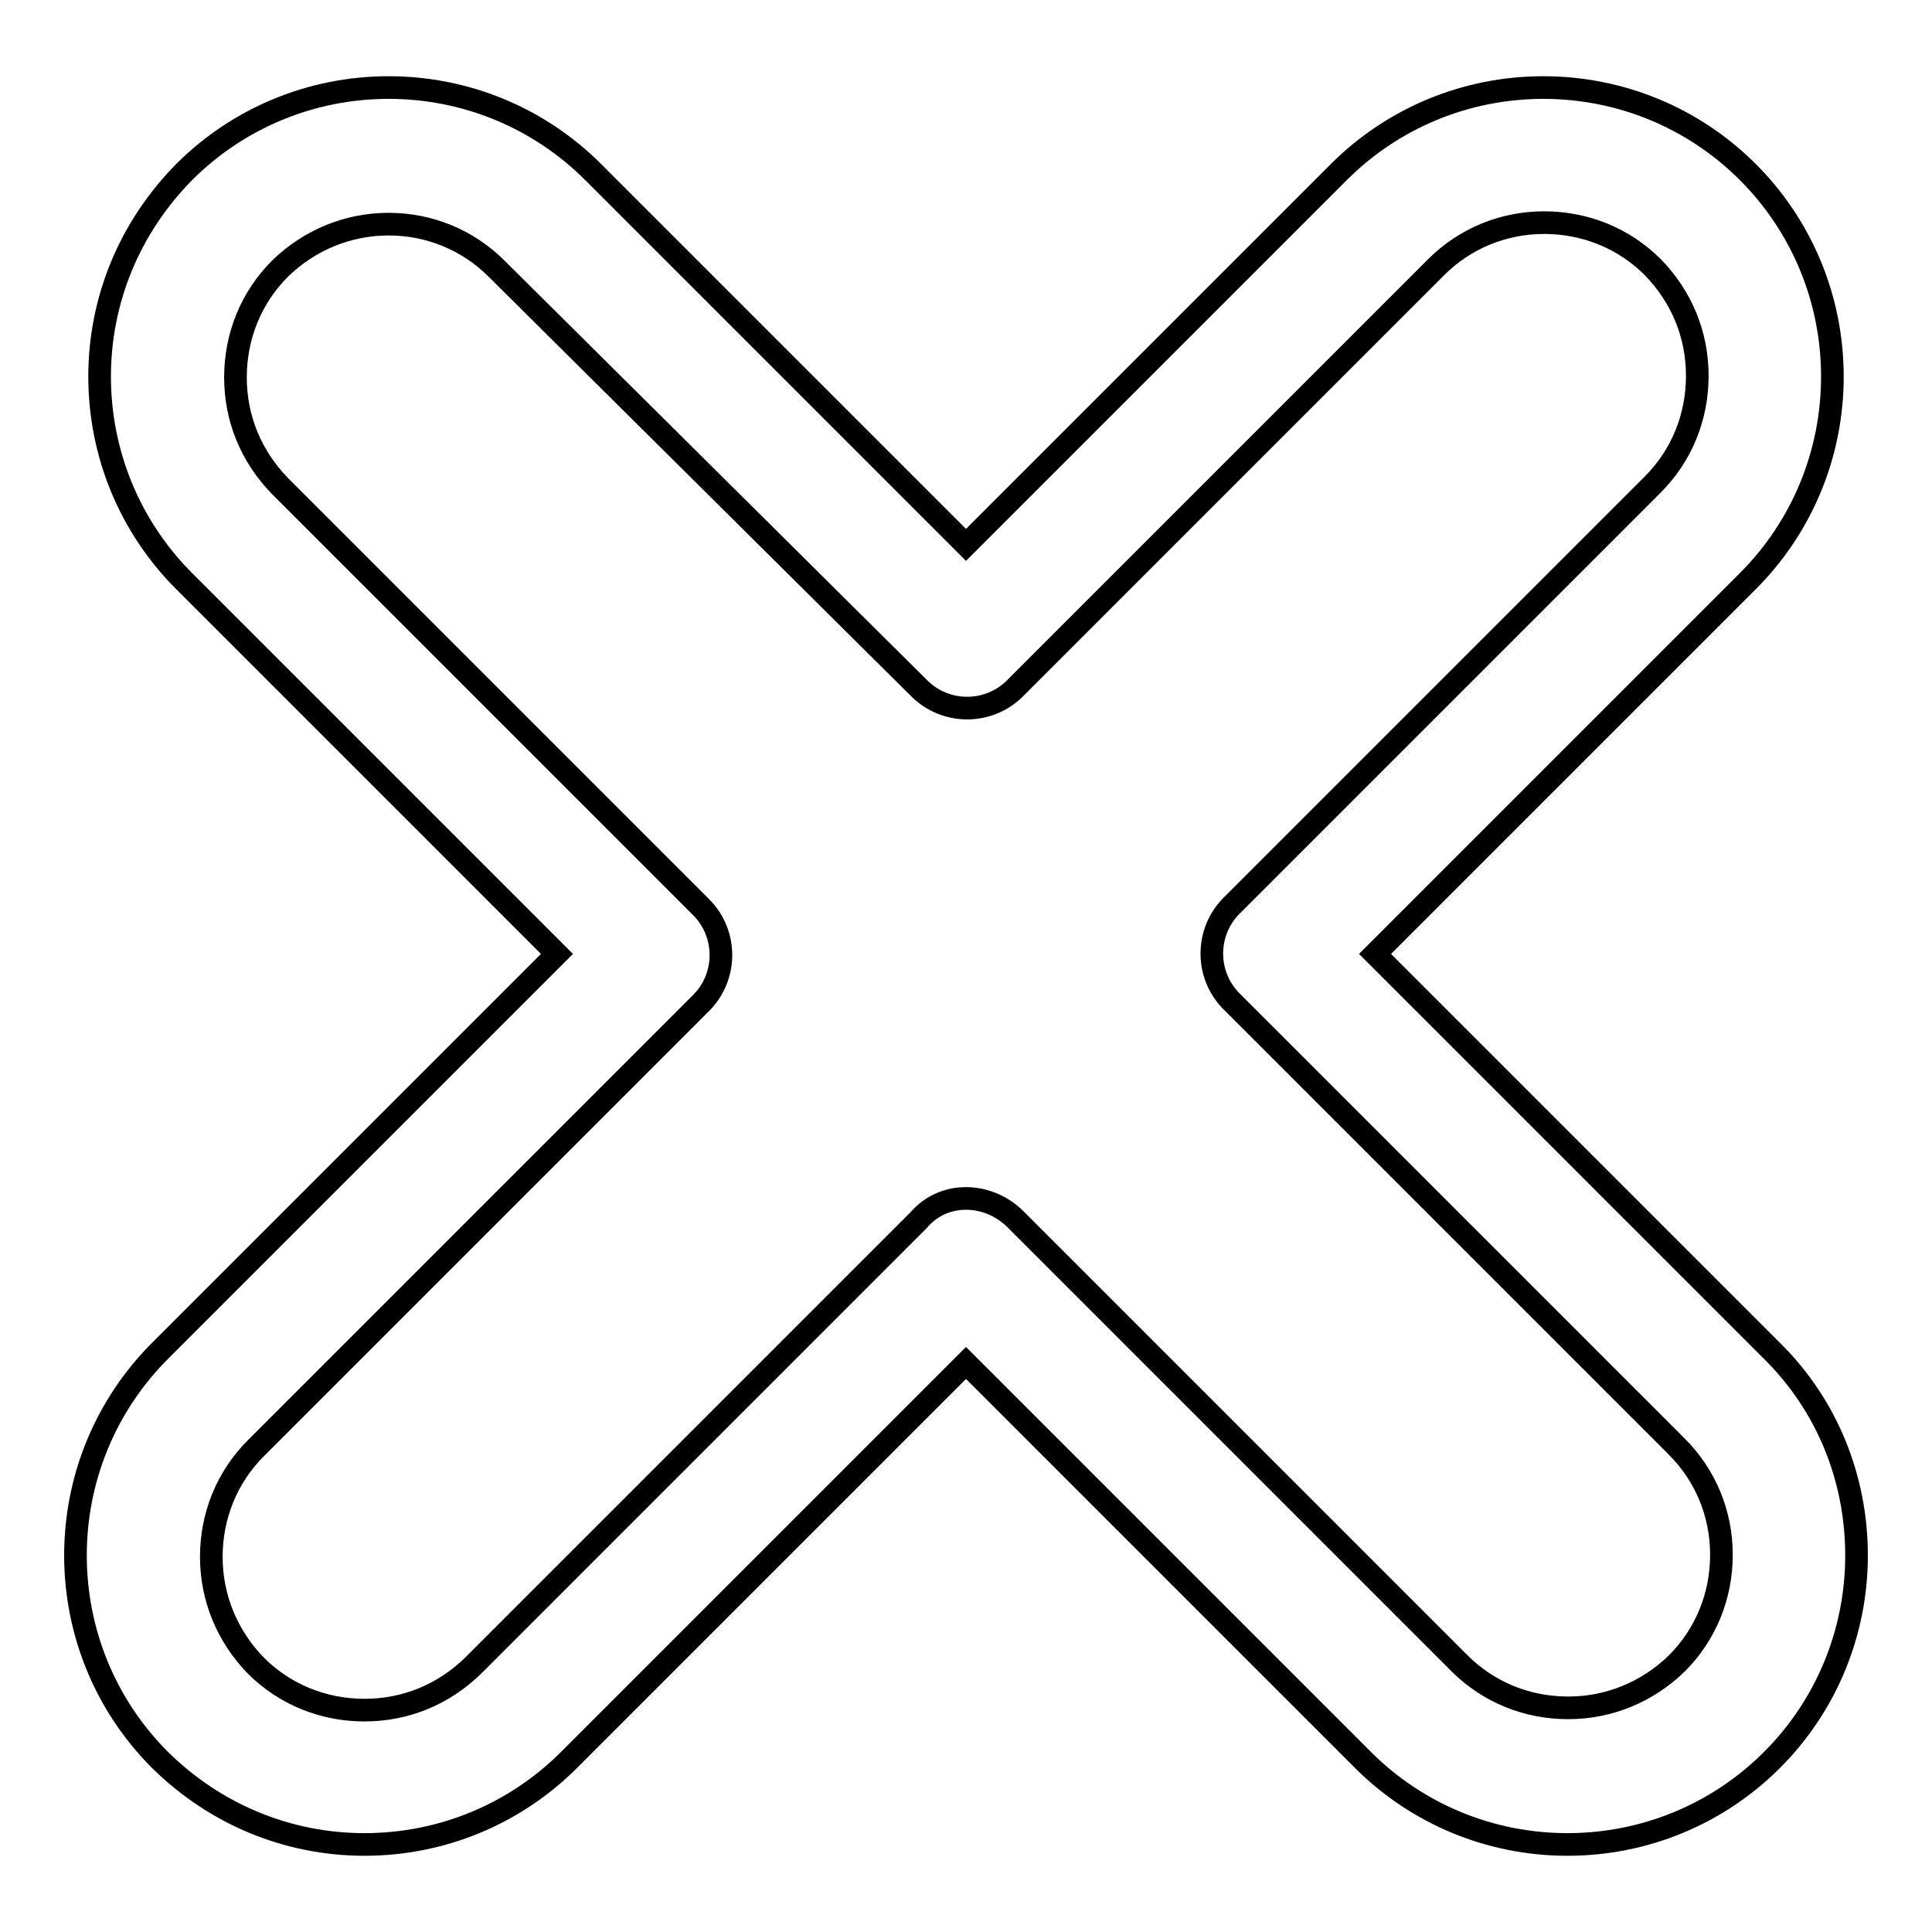
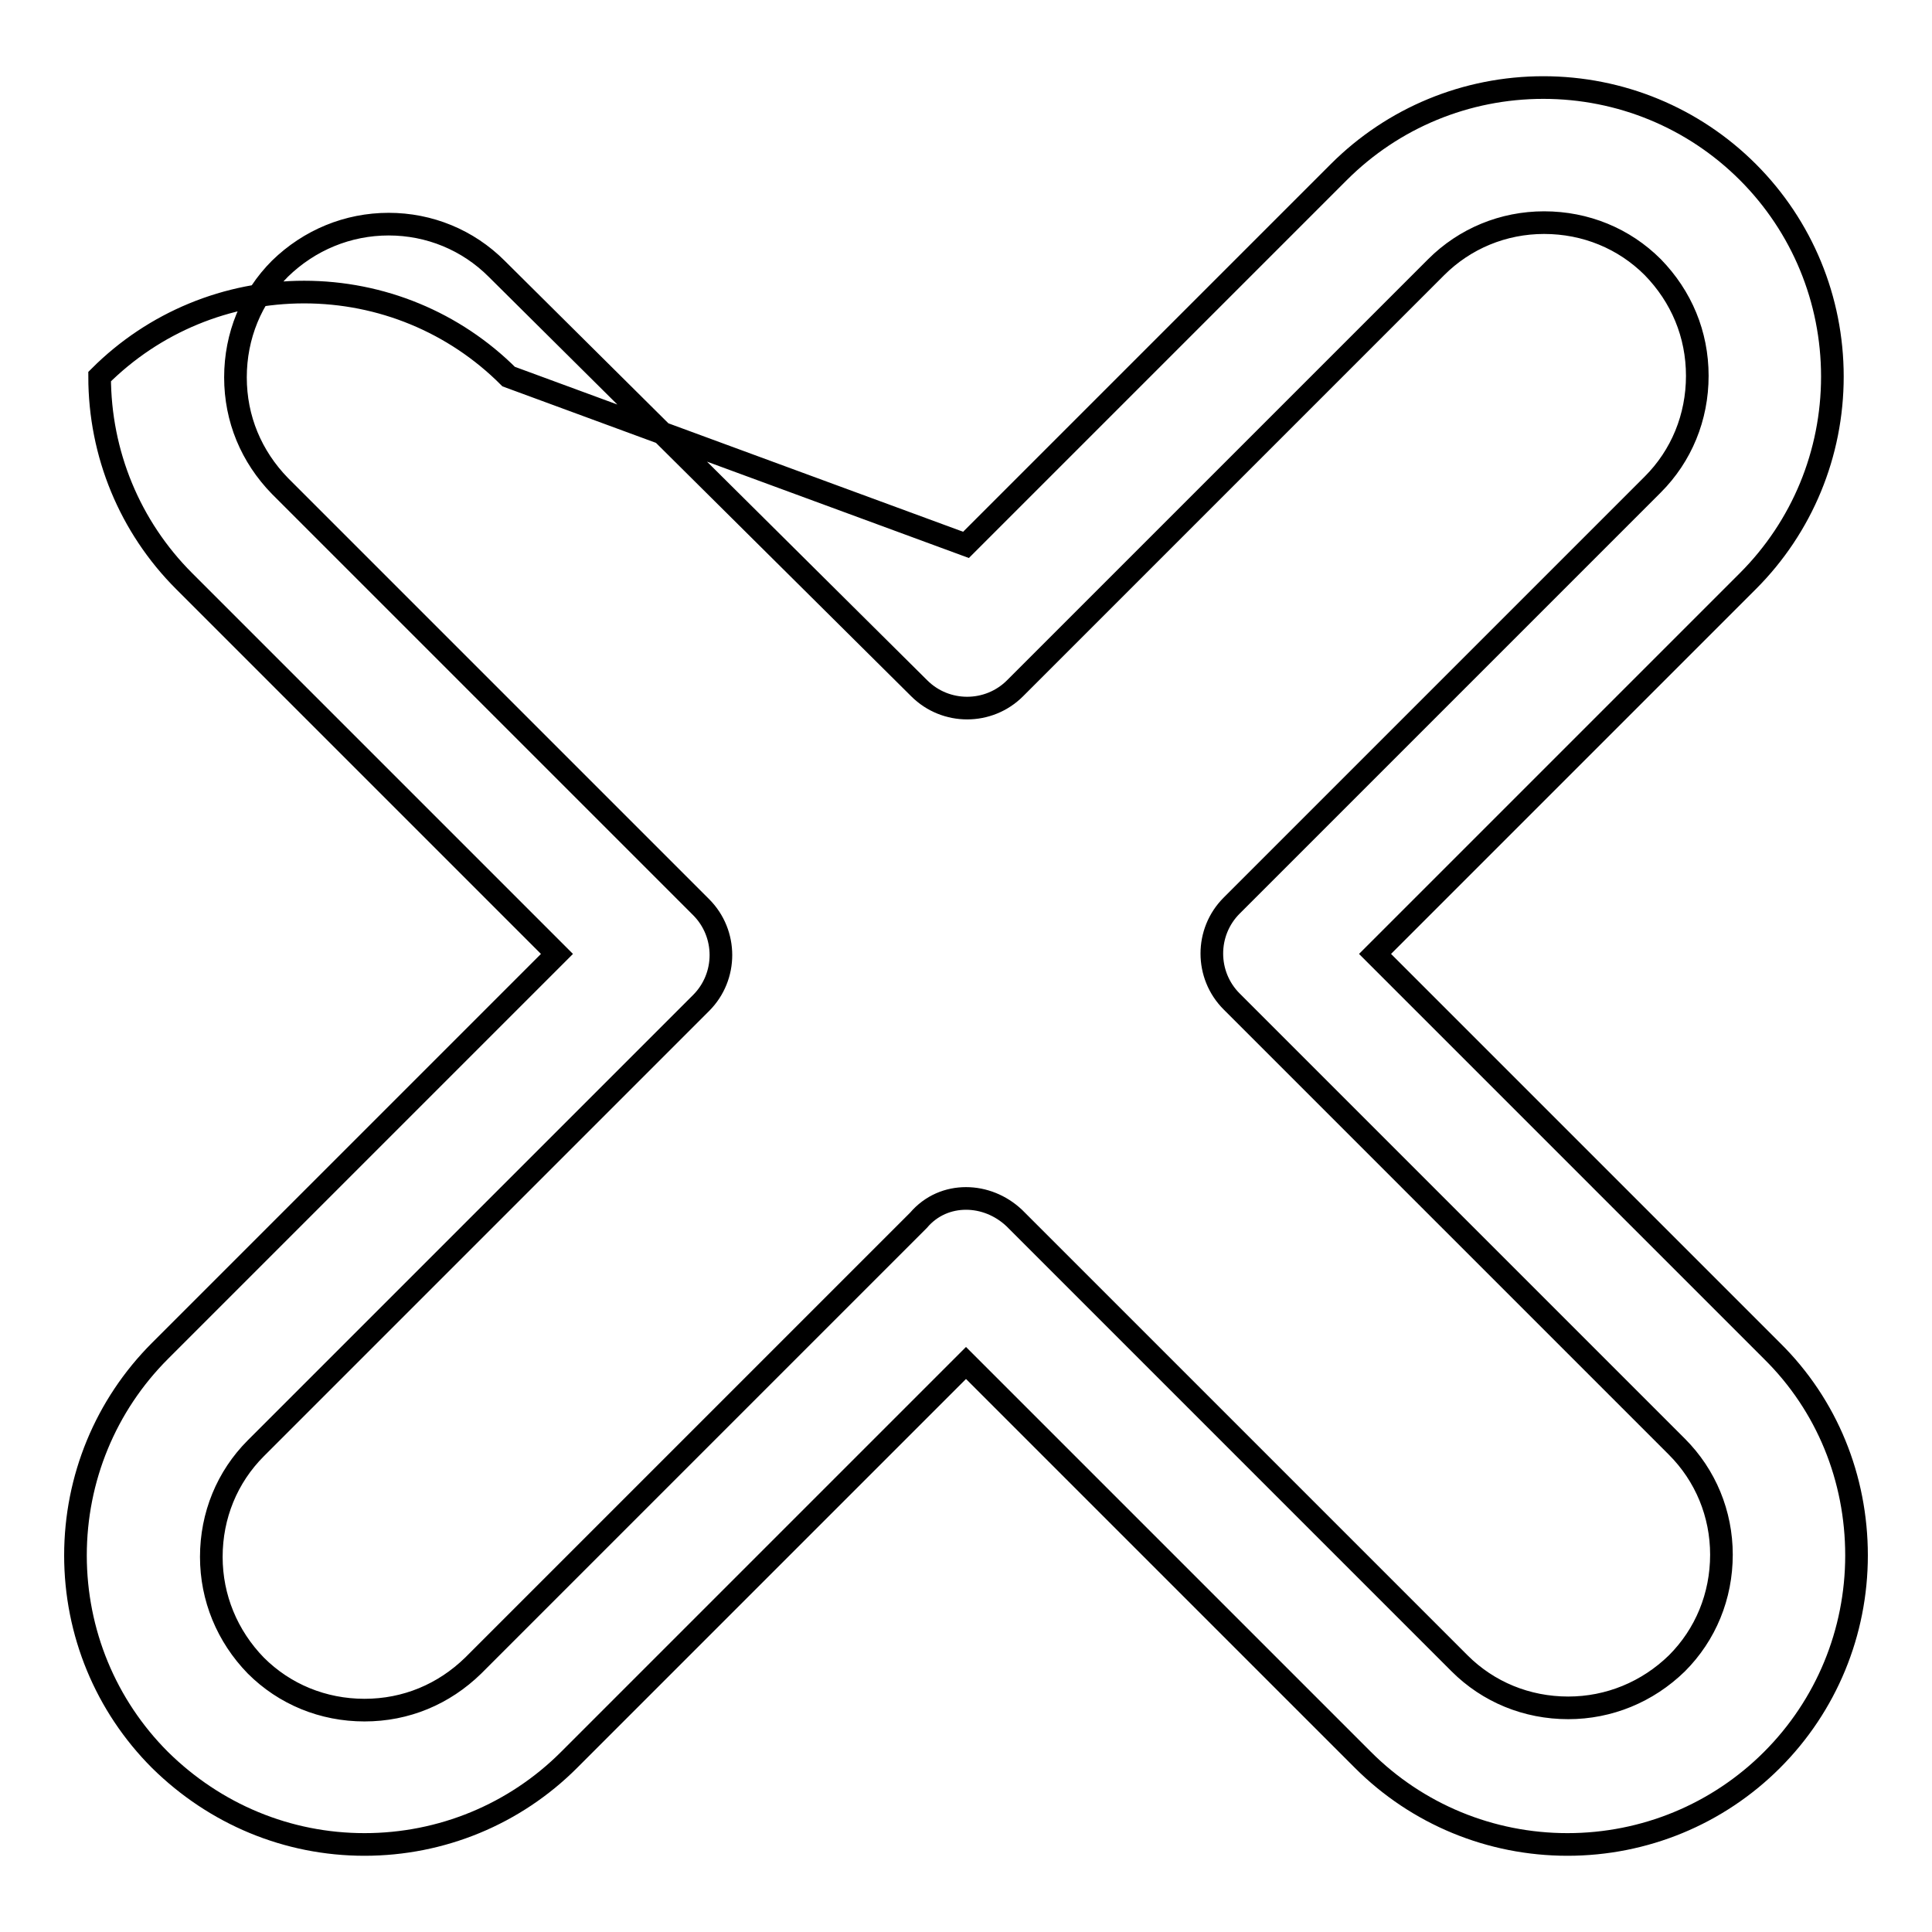
<svg xmlns="http://www.w3.org/2000/svg" version="1.1" x="0px" y="0px" viewBox="0 0 256 256" enable-background="new 0 0 256 256" xml:space="preserve">
  <g>
    <g>
-       <path stroke-width="3" fill-opacity="0" stroke="#000000" d="M207.7,244.4c-10.2,0-19.9-4-27.1-11.2L128,180.6l-52.6,52.6c-7.2,7.2-16.9,11.2-27.1,11.2c-10.2,0-19.8-4-27.1-11.2C14,226,10,216.3,10,206.1c0-10.2,4-19.9,11.2-27.1l52.6-52.6L24.4,77c-7.2-7.2-11.2-16.9-11.2-27.1c0-10.2,4-19.8,11.2-27.1c7.2-7.2,16.9-11.2,27.1-11.2s19.9,4,27.1,11.2L128,72.2l49.4-49.4c7.2-7.2,16.9-11.2,27.1-11.2c10.2,0,19.9,4,27.1,11.2c7.2,7.2,11.2,16.9,11.2,27.1c0,10.2-4,19.9-11.2,27.1l-49.4,49.4l52.6,52.6c7.3,7.2,11.2,16.9,11.2,27.1c0,10.2-4,19.9-11.2,27.1C227.6,240.4,217.9,244.4,207.7,244.4z M128,158.8c2.3,0,4.6,0.9,6.4,2.6l59,59c3.8,3.8,8.9,5.9,14.4,5.9c5.4,0,10.5-2.1,14.4-5.9c3.8-3.8,5.9-8.9,5.9-14.4c0-5.4-2.1-10.5-5.9-14.3l-59-59c-3.5-3.5-3.5-9.2,0-12.7l55.8-55.8c3.8-3.8,5.9-8.9,5.9-14.4s-2.1-10.5-5.9-14.4c-3.8-3.8-8.9-5.9-14.4-5.9c-5.4,0-10.5,2.1-14.3,5.9l-55.8,55.8c-3.5,3.5-9.2,3.5-12.7,0L65.8,35.6c-3.8-3.8-8.9-5.9-14.3-5.9c-5.4,0-10.5,2.1-14.4,5.9c-3.8,3.8-5.9,8.9-5.9,14.4s2.1,10.5,5.9,14.4l55.8,55.8c3.5,3.5,3.5,9.2,0,12.7l-59,59c-3.8,3.8-5.9,8.9-5.9,14.4c0,5.4,2.1,10.5,5.9,14.4c3.8,3.8,8.9,5.9,14.4,5.9s10.5-2.1,14.4-5.9l59-59C123.4,159.7,125.7,158.8,128,158.8z" />
+       <path stroke-width="3" fill-opacity="0" stroke="#000000" d="M207.7,244.4c-10.2,0-19.9-4-27.1-11.2L128,180.6l-52.6,52.6c-7.2,7.2-16.9,11.2-27.1,11.2c-10.2,0-19.8-4-27.1-11.2C14,226,10,216.3,10,206.1c0-10.2,4-19.9,11.2-27.1l52.6-52.6L24.4,77c-7.2-7.2-11.2-16.9-11.2-27.1c7.2-7.2,16.9-11.2,27.1-11.2s19.9,4,27.1,11.2L128,72.2l49.4-49.4c7.2-7.2,16.9-11.2,27.1-11.2c10.2,0,19.9,4,27.1,11.2c7.2,7.2,11.2,16.9,11.2,27.1c0,10.2-4,19.9-11.2,27.1l-49.4,49.4l52.6,52.6c7.3,7.2,11.2,16.9,11.2,27.1c0,10.2-4,19.9-11.2,27.1C227.6,240.4,217.9,244.4,207.7,244.4z M128,158.8c2.3,0,4.6,0.9,6.4,2.6l59,59c3.8,3.8,8.9,5.9,14.4,5.9c5.4,0,10.5-2.1,14.4-5.9c3.8-3.8,5.9-8.9,5.9-14.4c0-5.4-2.1-10.5-5.9-14.3l-59-59c-3.5-3.5-3.5-9.2,0-12.7l55.8-55.8c3.8-3.8,5.9-8.9,5.9-14.4s-2.1-10.5-5.9-14.4c-3.8-3.8-8.9-5.9-14.4-5.9c-5.4,0-10.5,2.1-14.3,5.9l-55.8,55.8c-3.5,3.5-9.2,3.5-12.7,0L65.8,35.6c-3.8-3.8-8.9-5.9-14.3-5.9c-5.4,0-10.5,2.1-14.4,5.9c-3.8,3.8-5.9,8.9-5.9,14.4s2.1,10.5,5.9,14.4l55.8,55.8c3.5,3.5,3.5,9.2,0,12.7l-59,59c-3.8,3.8-5.9,8.9-5.9,14.4c0,5.4,2.1,10.5,5.9,14.4c3.8,3.8,8.9,5.9,14.4,5.9s10.5-2.1,14.4-5.9l59-59C123.4,159.7,125.7,158.8,128,158.8z" />
    </g>
  </g>
</svg>